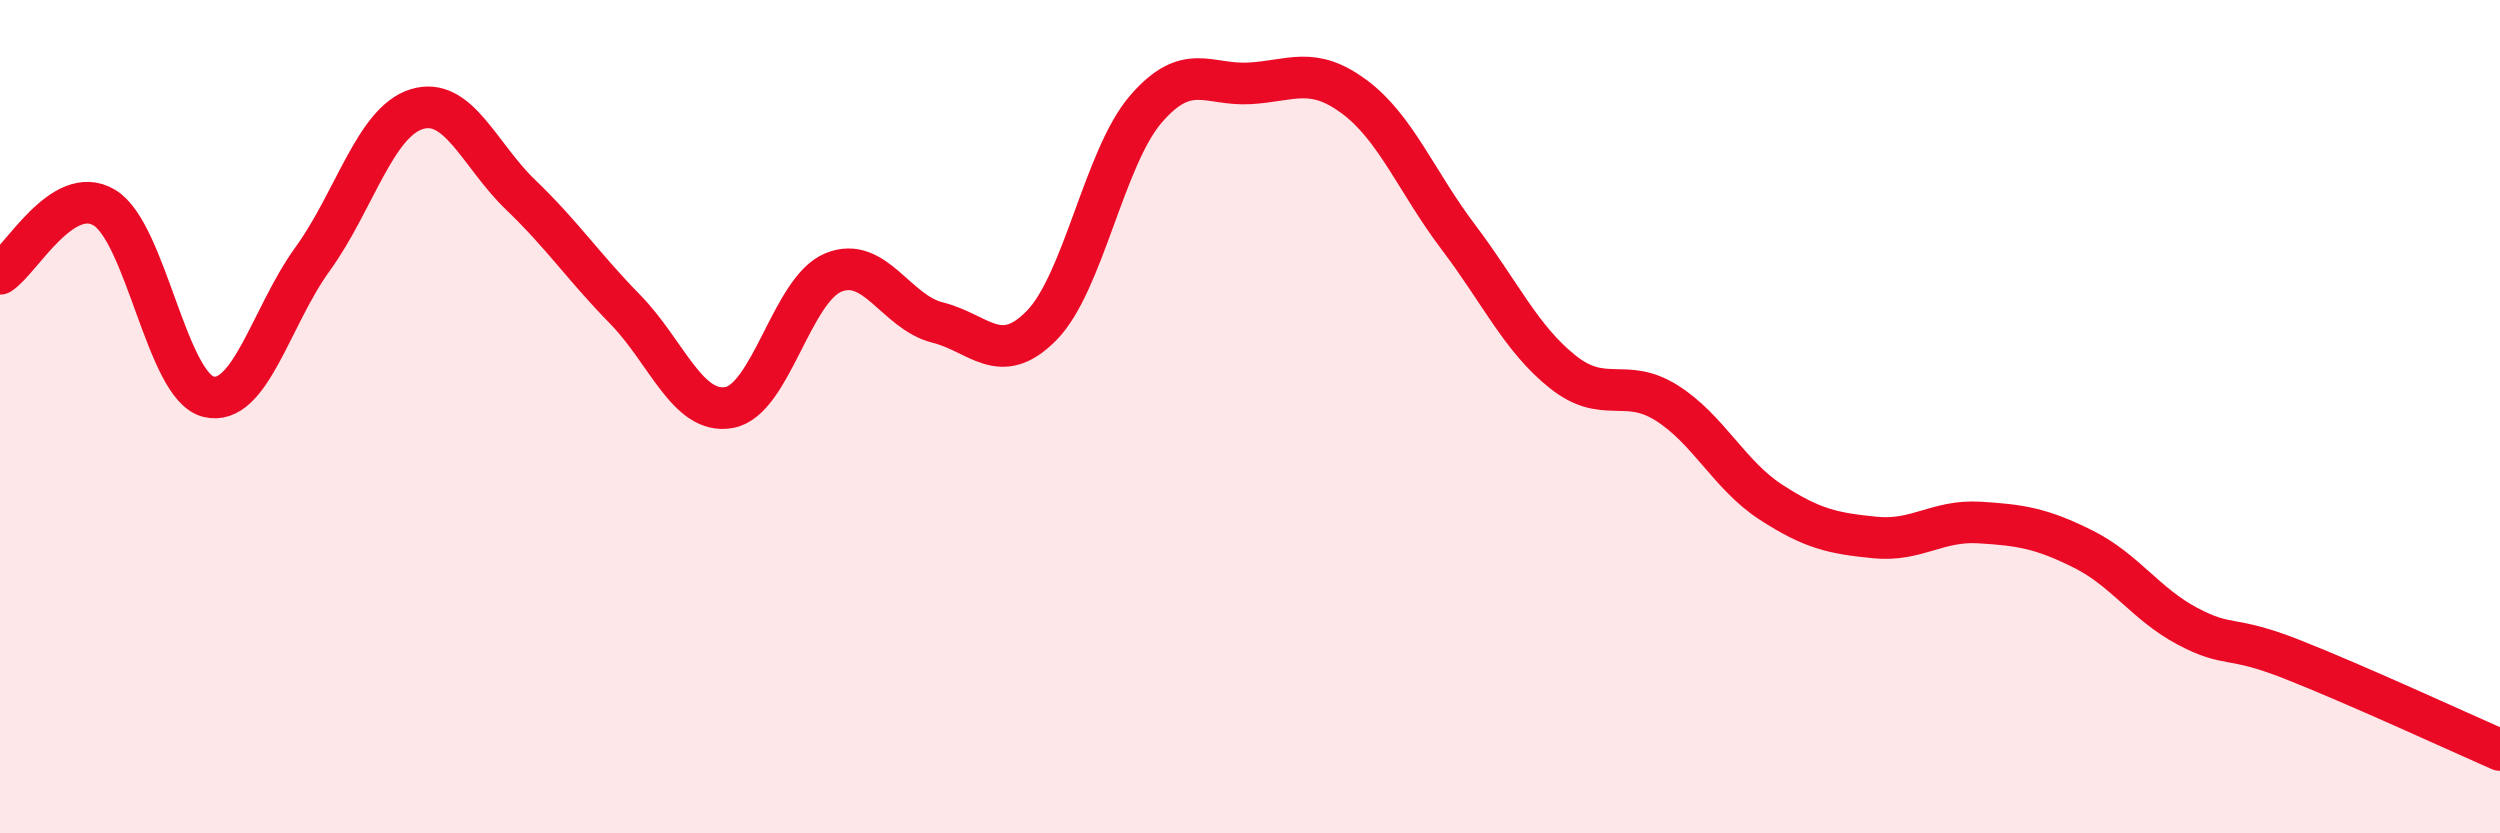
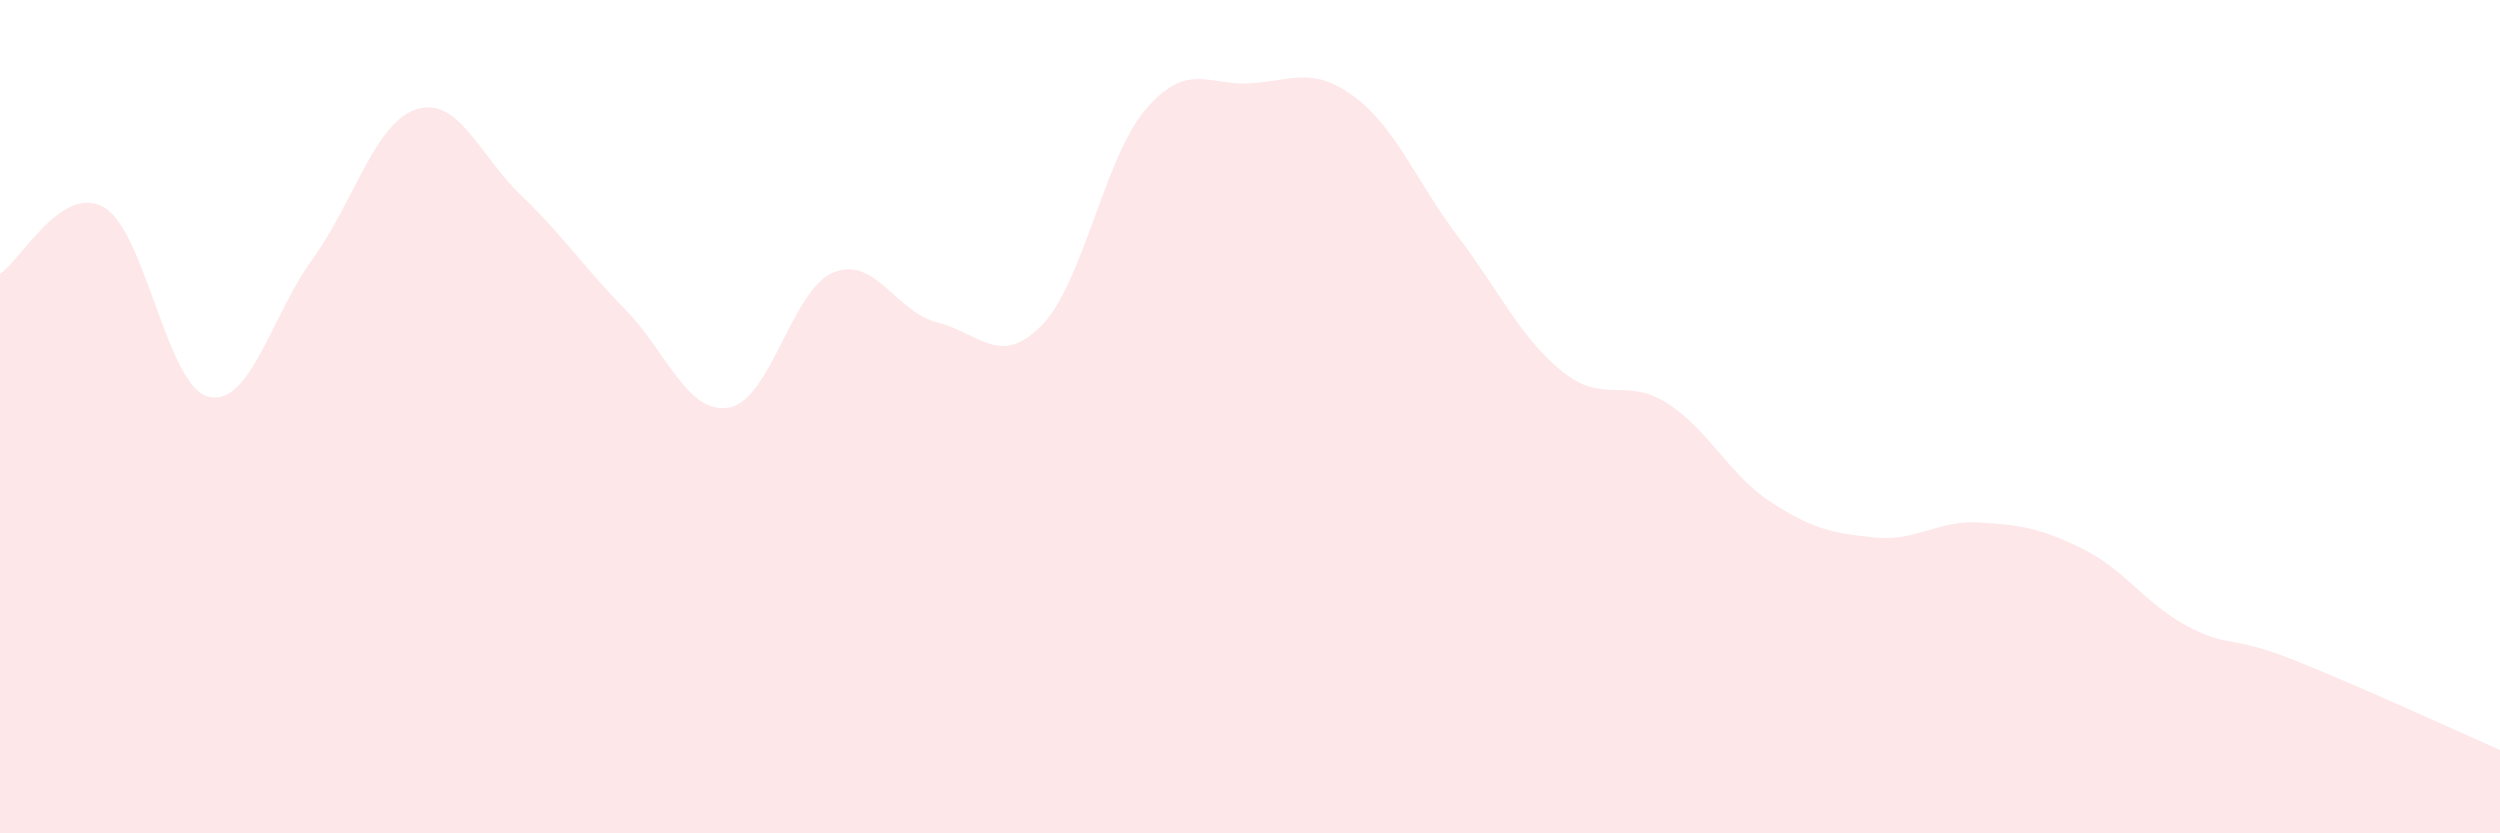
<svg xmlns="http://www.w3.org/2000/svg" width="60" height="20" viewBox="0 0 60 20">
  <path d="M 0,6.57 C 0.5,6.25 1.5,4.39 2.5,4.98 C 3.5,5.57 4,9.27 5,9.52 C 6,9.77 6.5,7.6 7.5,6.22 C 8.5,4.84 9,2.93 10,2.62 C 11,2.31 11.5,3.72 12.5,4.68 C 13.5,5.64 14,6.4 15,7.42 C 16,8.44 16.5,9.96 17.5,9.78 C 18.5,9.6 19,6.95 20,6.54 C 21,6.13 21.5,7.49 22.5,7.74 C 23.5,7.99 24,8.83 25,7.81 C 26,6.79 26.5,3.78 27.5,2.62 C 28.5,1.46 29,2.06 30,2 C 31,1.94 31.5,1.58 32.5,2.32 C 33.5,3.06 34,4.37 35,5.69 C 36,7.01 36.5,8.12 37.5,8.92 C 38.5,9.72 39,9.04 40,9.67 C 41,10.3 41.5,11.4 42.5,12.05 C 43.5,12.7 44,12.8 45,12.9 C 46,13 46.5,12.48 47.5,12.54 C 48.5,12.6 49,12.68 50,13.18 C 51,13.68 51.5,14.5 52.5,15.03 C 53.5,15.56 53.5,15.23 55,15.82 C 56.5,16.41 59,17.56 60,18L60 20L0 20Z" fill="#EB0A25" opacity="0.1" stroke-linecap="round" stroke-linejoin="round" />
-   <path d="M 0,6.57 C 0.5,6.25 1.5,4.39 2.5,4.98 C 3.5,5.57 4,9.27 5,9.52 C 6,9.77 6.5,7.6 7.5,6.22 C 8.5,4.84 9,2.93 10,2.62 C 11,2.31 11.5,3.72 12.5,4.68 C 13.5,5.64 14,6.4 15,7.42 C 16,8.44 16.5,9.96 17.5,9.78 C 18.5,9.6 19,6.95 20,6.54 C 21,6.13 21.5,7.49 22.5,7.74 C 23.5,7.99 24,8.83 25,7.81 C 26,6.79 26.5,3.78 27.5,2.62 C 28.5,1.46 29,2.06 30,2 C 31,1.94 31.5,1.58 32.5,2.32 C 33.5,3.06 34,4.37 35,5.69 C 36,7.01 36.5,8.12 37.5,8.92 C 38.5,9.72 39,9.04 40,9.67 C 41,10.3 41.5,11.4 42.5,12.05 C 43.5,12.7 44,12.8 45,12.9 C 46,13 46.5,12.48 47.5,12.54 C 48.5,12.6 49,12.68 50,13.18 C 51,13.68 51.5,14.5 52.5,15.03 C 53.5,15.56 53.5,15.23 55,15.82 C 56.5,16.41 59,17.56 60,18" stroke="#EB0A25" stroke-width="1" fill="none" stroke-linecap="round" stroke-linejoin="round" />
</svg>